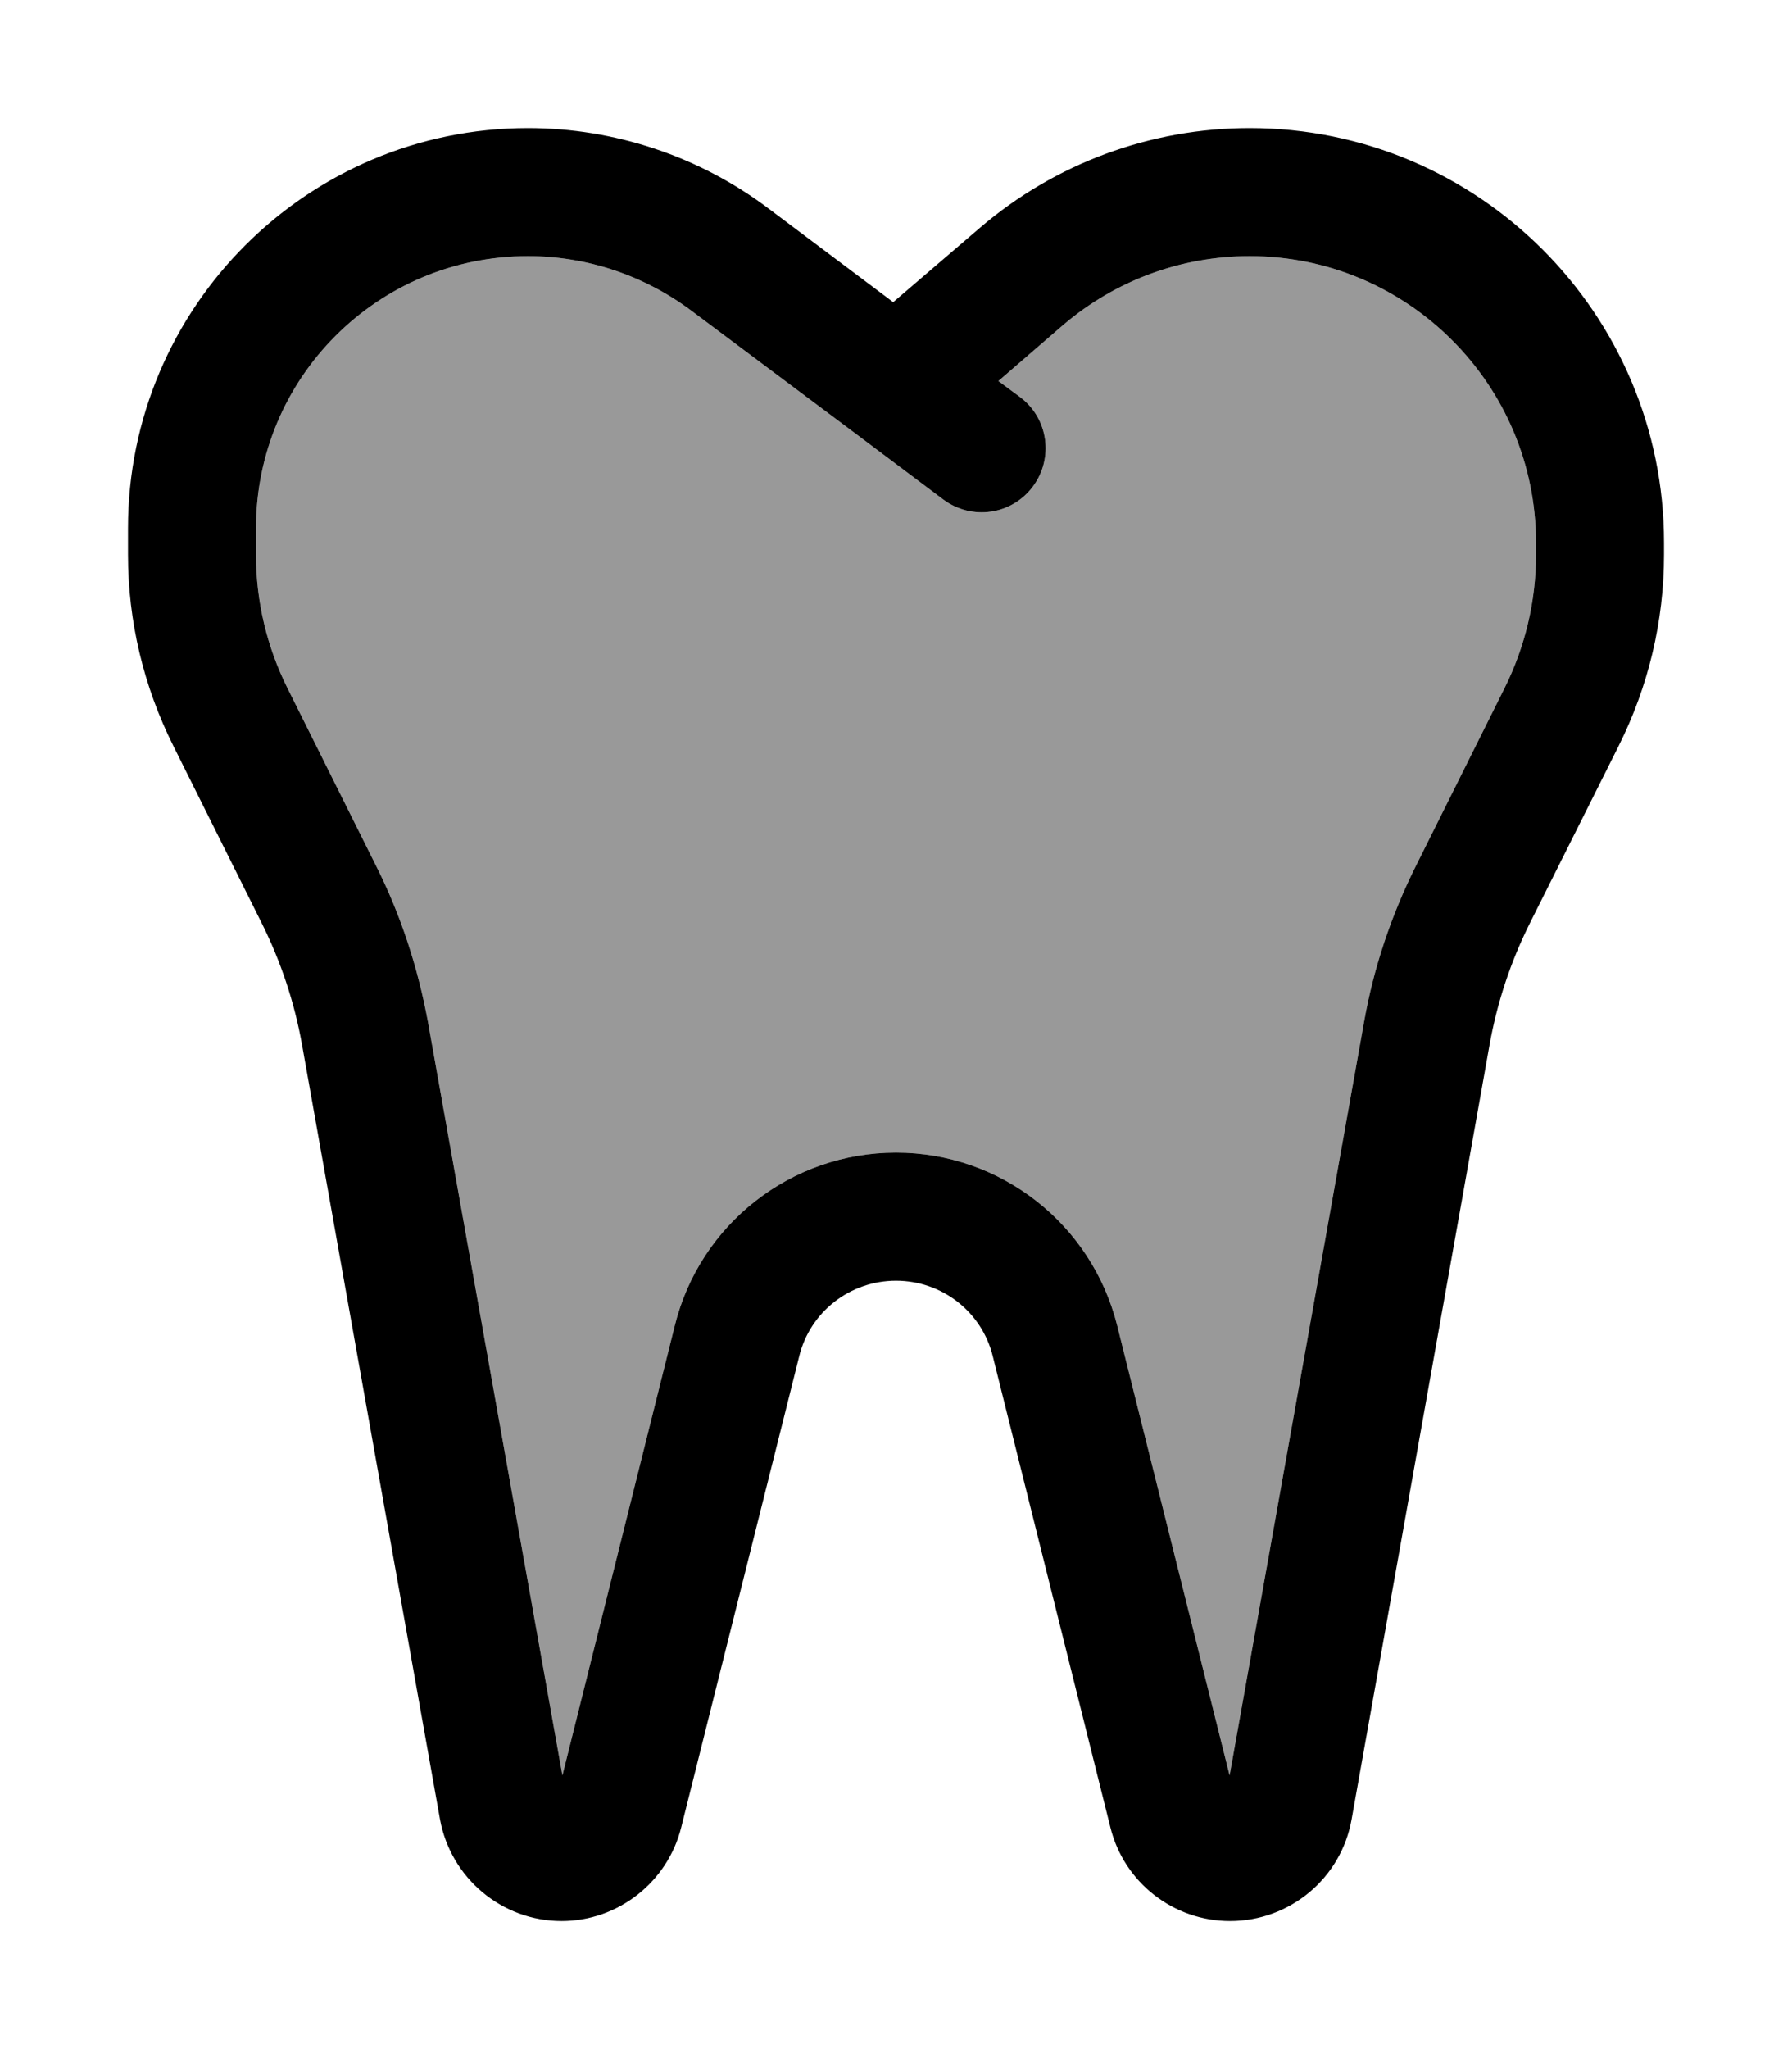
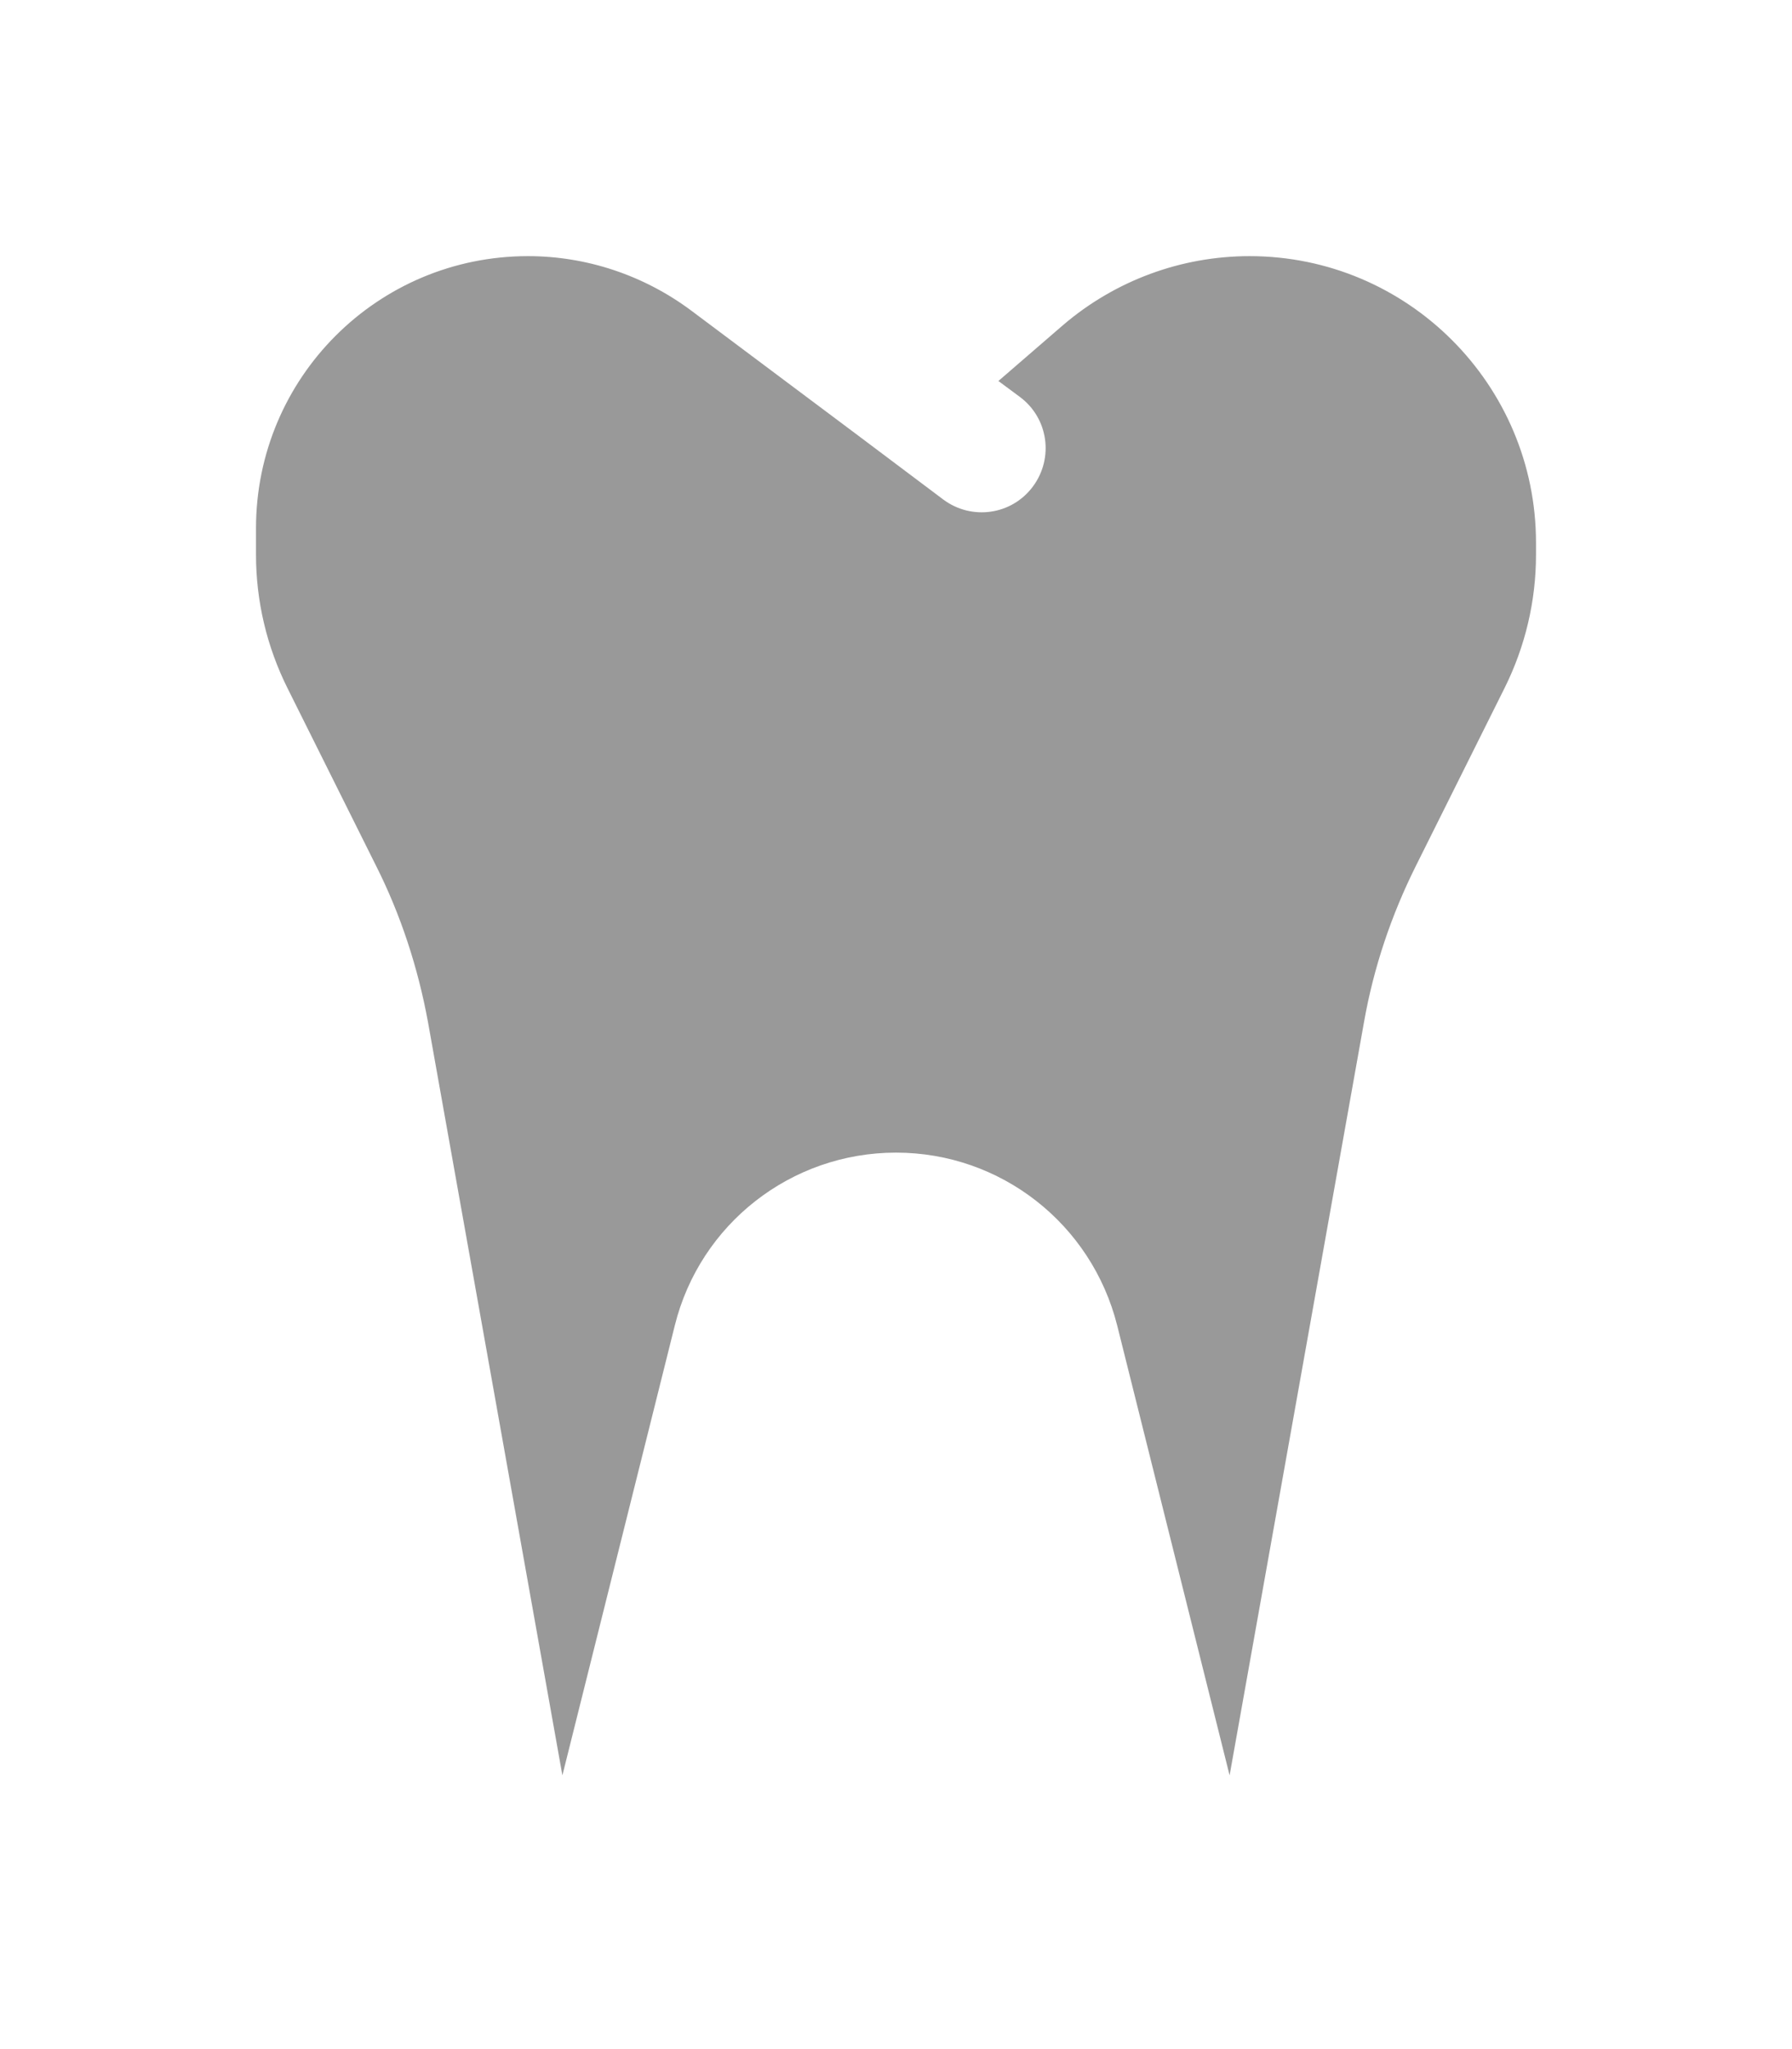
<svg xmlns="http://www.w3.org/2000/svg" viewBox="0 0 448 512">
  <defs>
    <style>.fa-secondary{opacity:.4}</style>
  </defs>
  <path class="fa-secondary" d="M64 132l0 6.6c0 11.6 2.7 23 7.9 33.4L94 216.3c6.2 12.3 10.5 25.5 13 39.1l33.6 188.2 28.1-112.4c6.3-25.4 29.1-43.2 55.3-43.2s48.9 17.8 55.3 43.2l28.1 112.4L341 255.4c2.4-13.6 6.8-26.7 13-39.1L376.1 172c5.2-10.4 7.9-21.8 7.9-33.4l0-3C384 96.1 351.9 64 312.4 64c-17.1 0-33.6 6.1-46.6 17.2L249.6 95.2l5.4 4c7.1 5.3 8.5 15.3 3.2 22.4s-15.3 8.5-22.4 3.2l-21.3-16L172.8 77.6C161 68.8 146.7 64 132 64c-37.6 0-68 30.4-68 68z" />
-   <path class="fa-primary" d="M132 64c-37.6 0-68 30.4-68 68l0 6.6c0 11.6 2.7 23 7.9 33.4L94 216.3c6.2 12.3 10.5 25.5 13 39.1l33.6 188.2 28.1-112.4c6.3-25.4 29.1-43.2 55.3-43.2s48.9 17.8 55.3 43.2l28.1 112.4L341 255.4c2.4-13.6 6.8-26.7 13-39.1L376.1 172c5.2-10.4 7.9-21.8 7.9-33.4l0-3C384 96.1 351.9 64 312.4 64c-17.1 0-33.6 6.1-46.6 17.2L249.6 95.2l5.4 4c7.1 5.3 8.5 15.3 3.2 22.4s-15.3 8.5-22.4 3.2l-21.3-16L172.8 77.6C161 68.8 146.7 64 132 64zm0-32c21.6 0 42.7 7 60 20l31.3 23.5L245 56.9C263.8 40.8 287.7 32 312.4 32C369.6 32 416 78.4 416 135.6l0 3c0 16.6-3.9 32.9-11.3 47.7l-22.2 44.3c-4.8 9.6-8.2 19.8-10.1 30.4L337.9 454.6c-2.6 14.7-15.4 25.4-30.4 25.4c-14.1 0-26.5-9.6-29.9-23.4L248.2 338.9C245.5 327.8 235.5 320 224 320s-21.5 7.8-24.2 18.9L170.3 456.6c-3.4 13.7-15.8 23.4-29.9 23.4c-14.9 0-27.7-10.7-30.4-25.4L75.5 261c-1.9-10.6-5.3-20.8-10.1-30.4L43.3 186.3C35.9 171.5 32 155.2 32 138.6l0-6.6C32 76.8 76.8 32 132 32z" />
</svg>